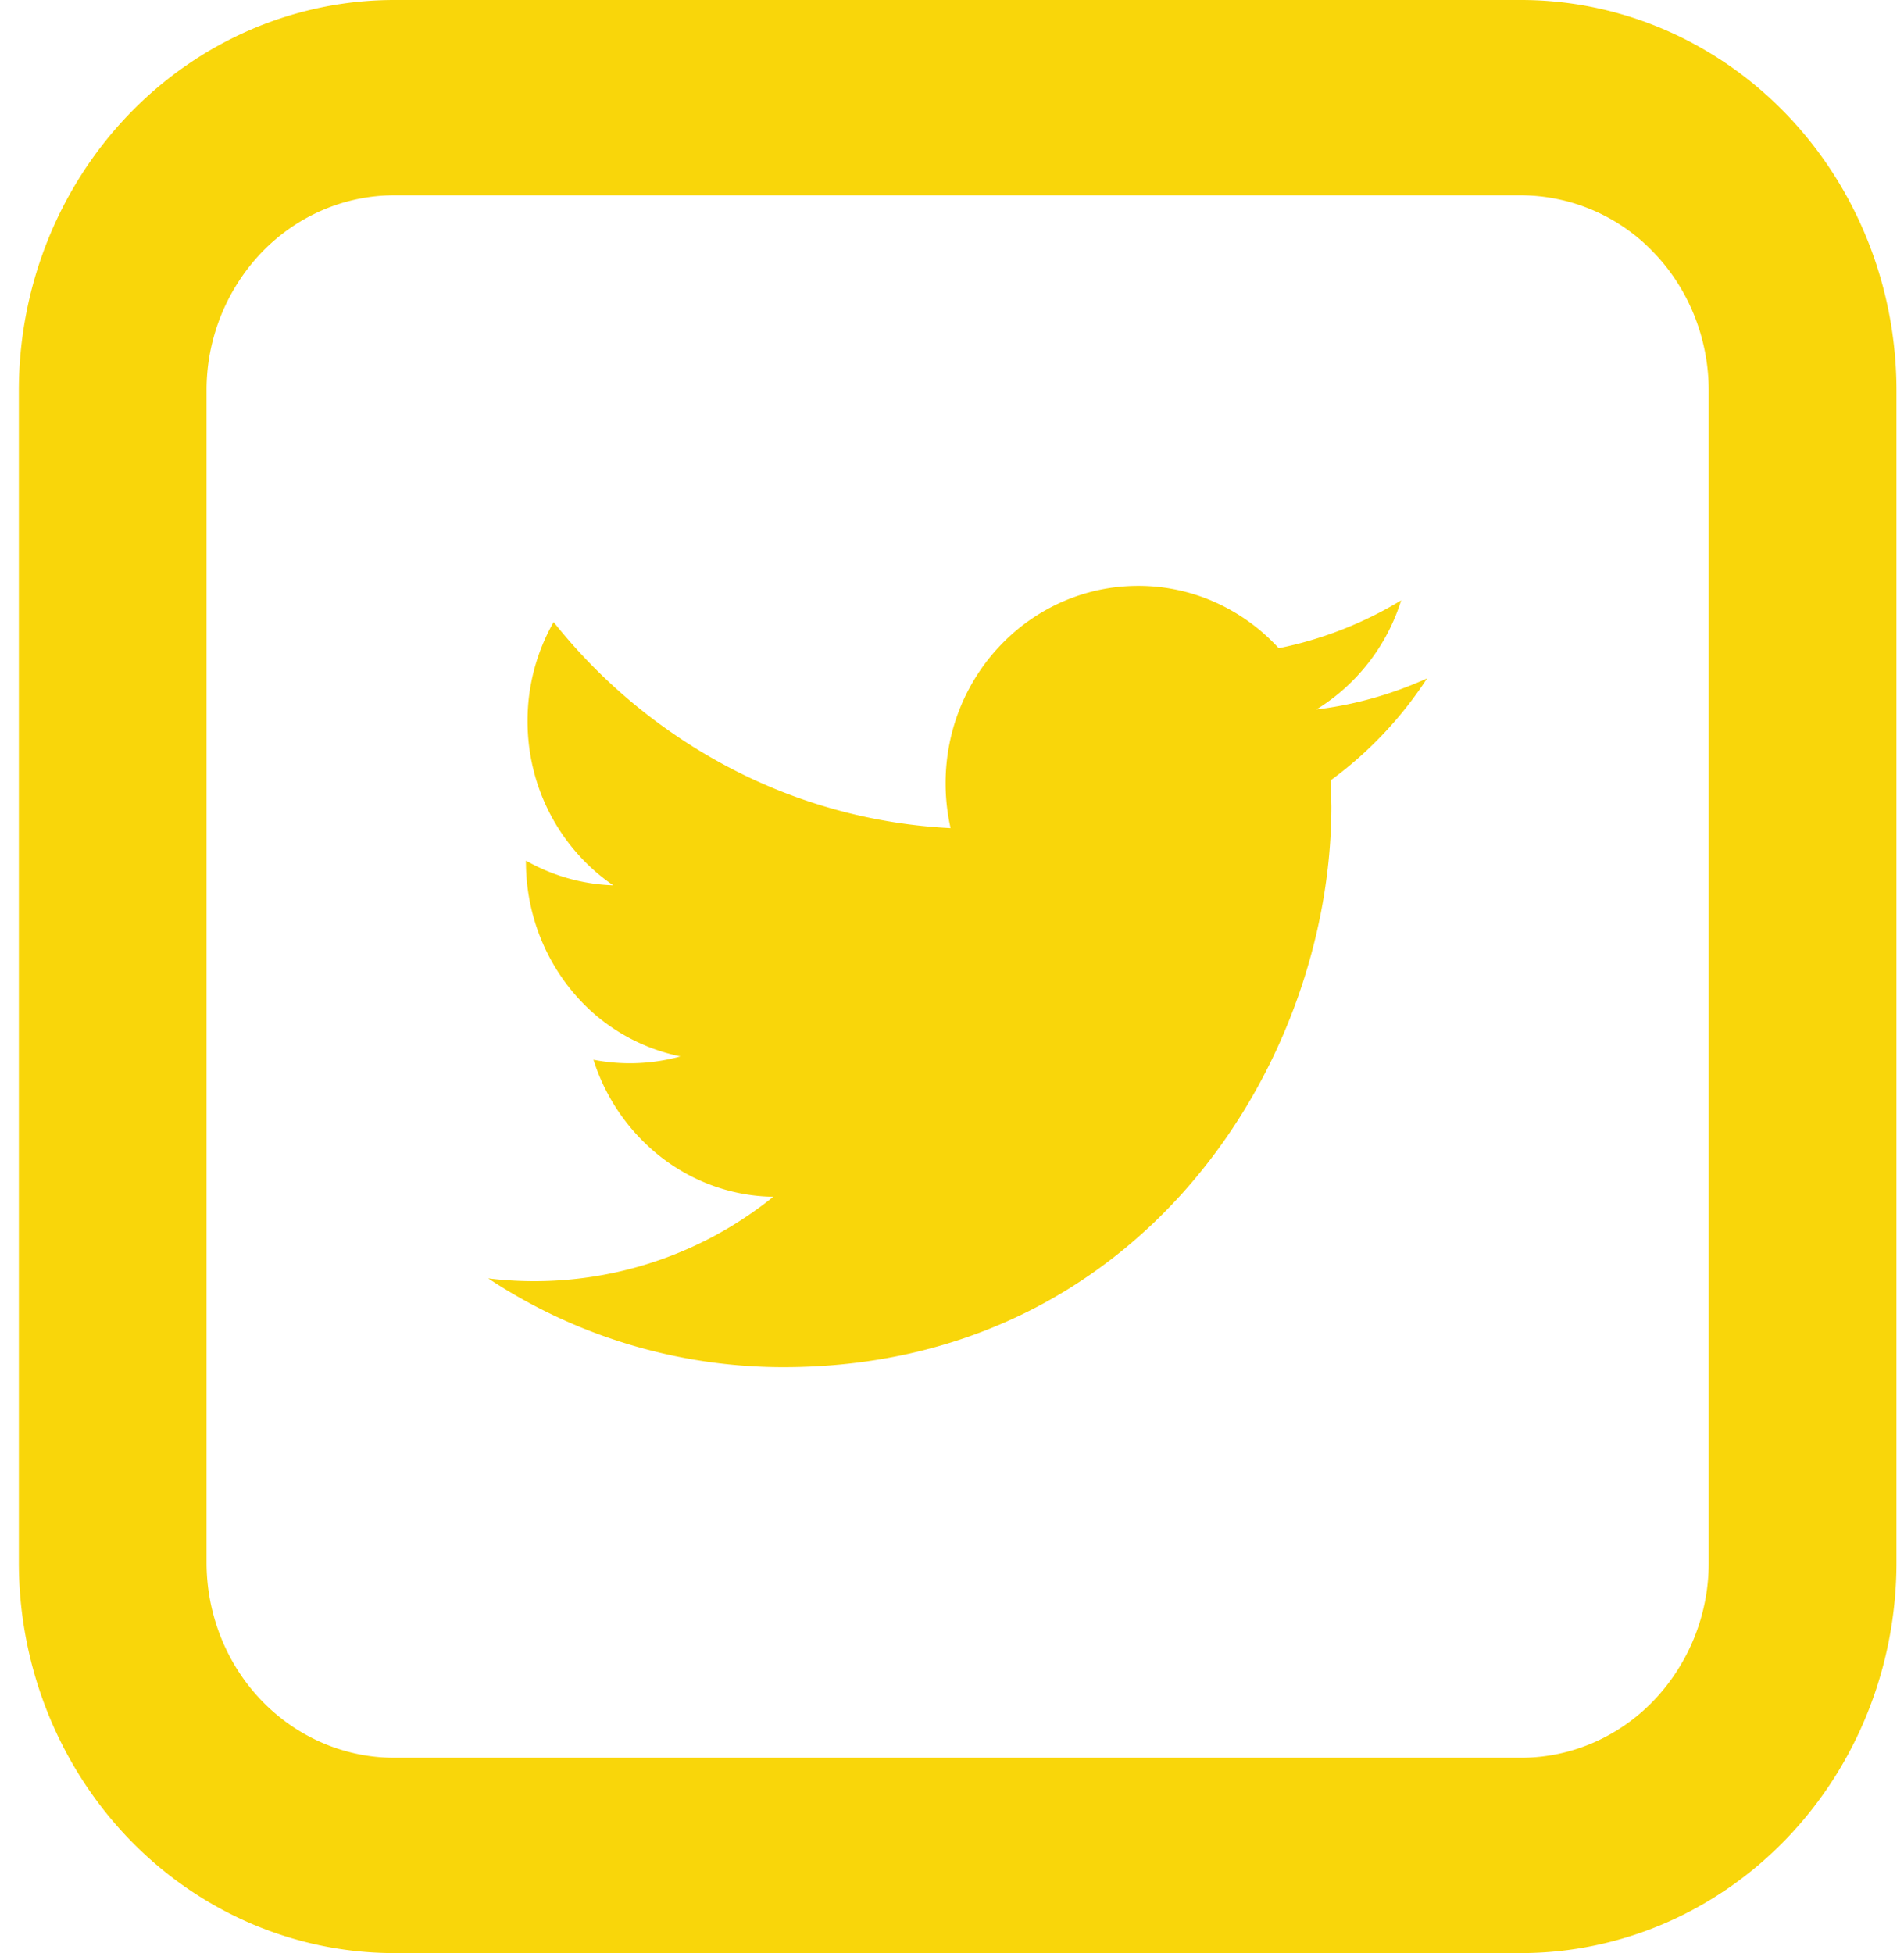
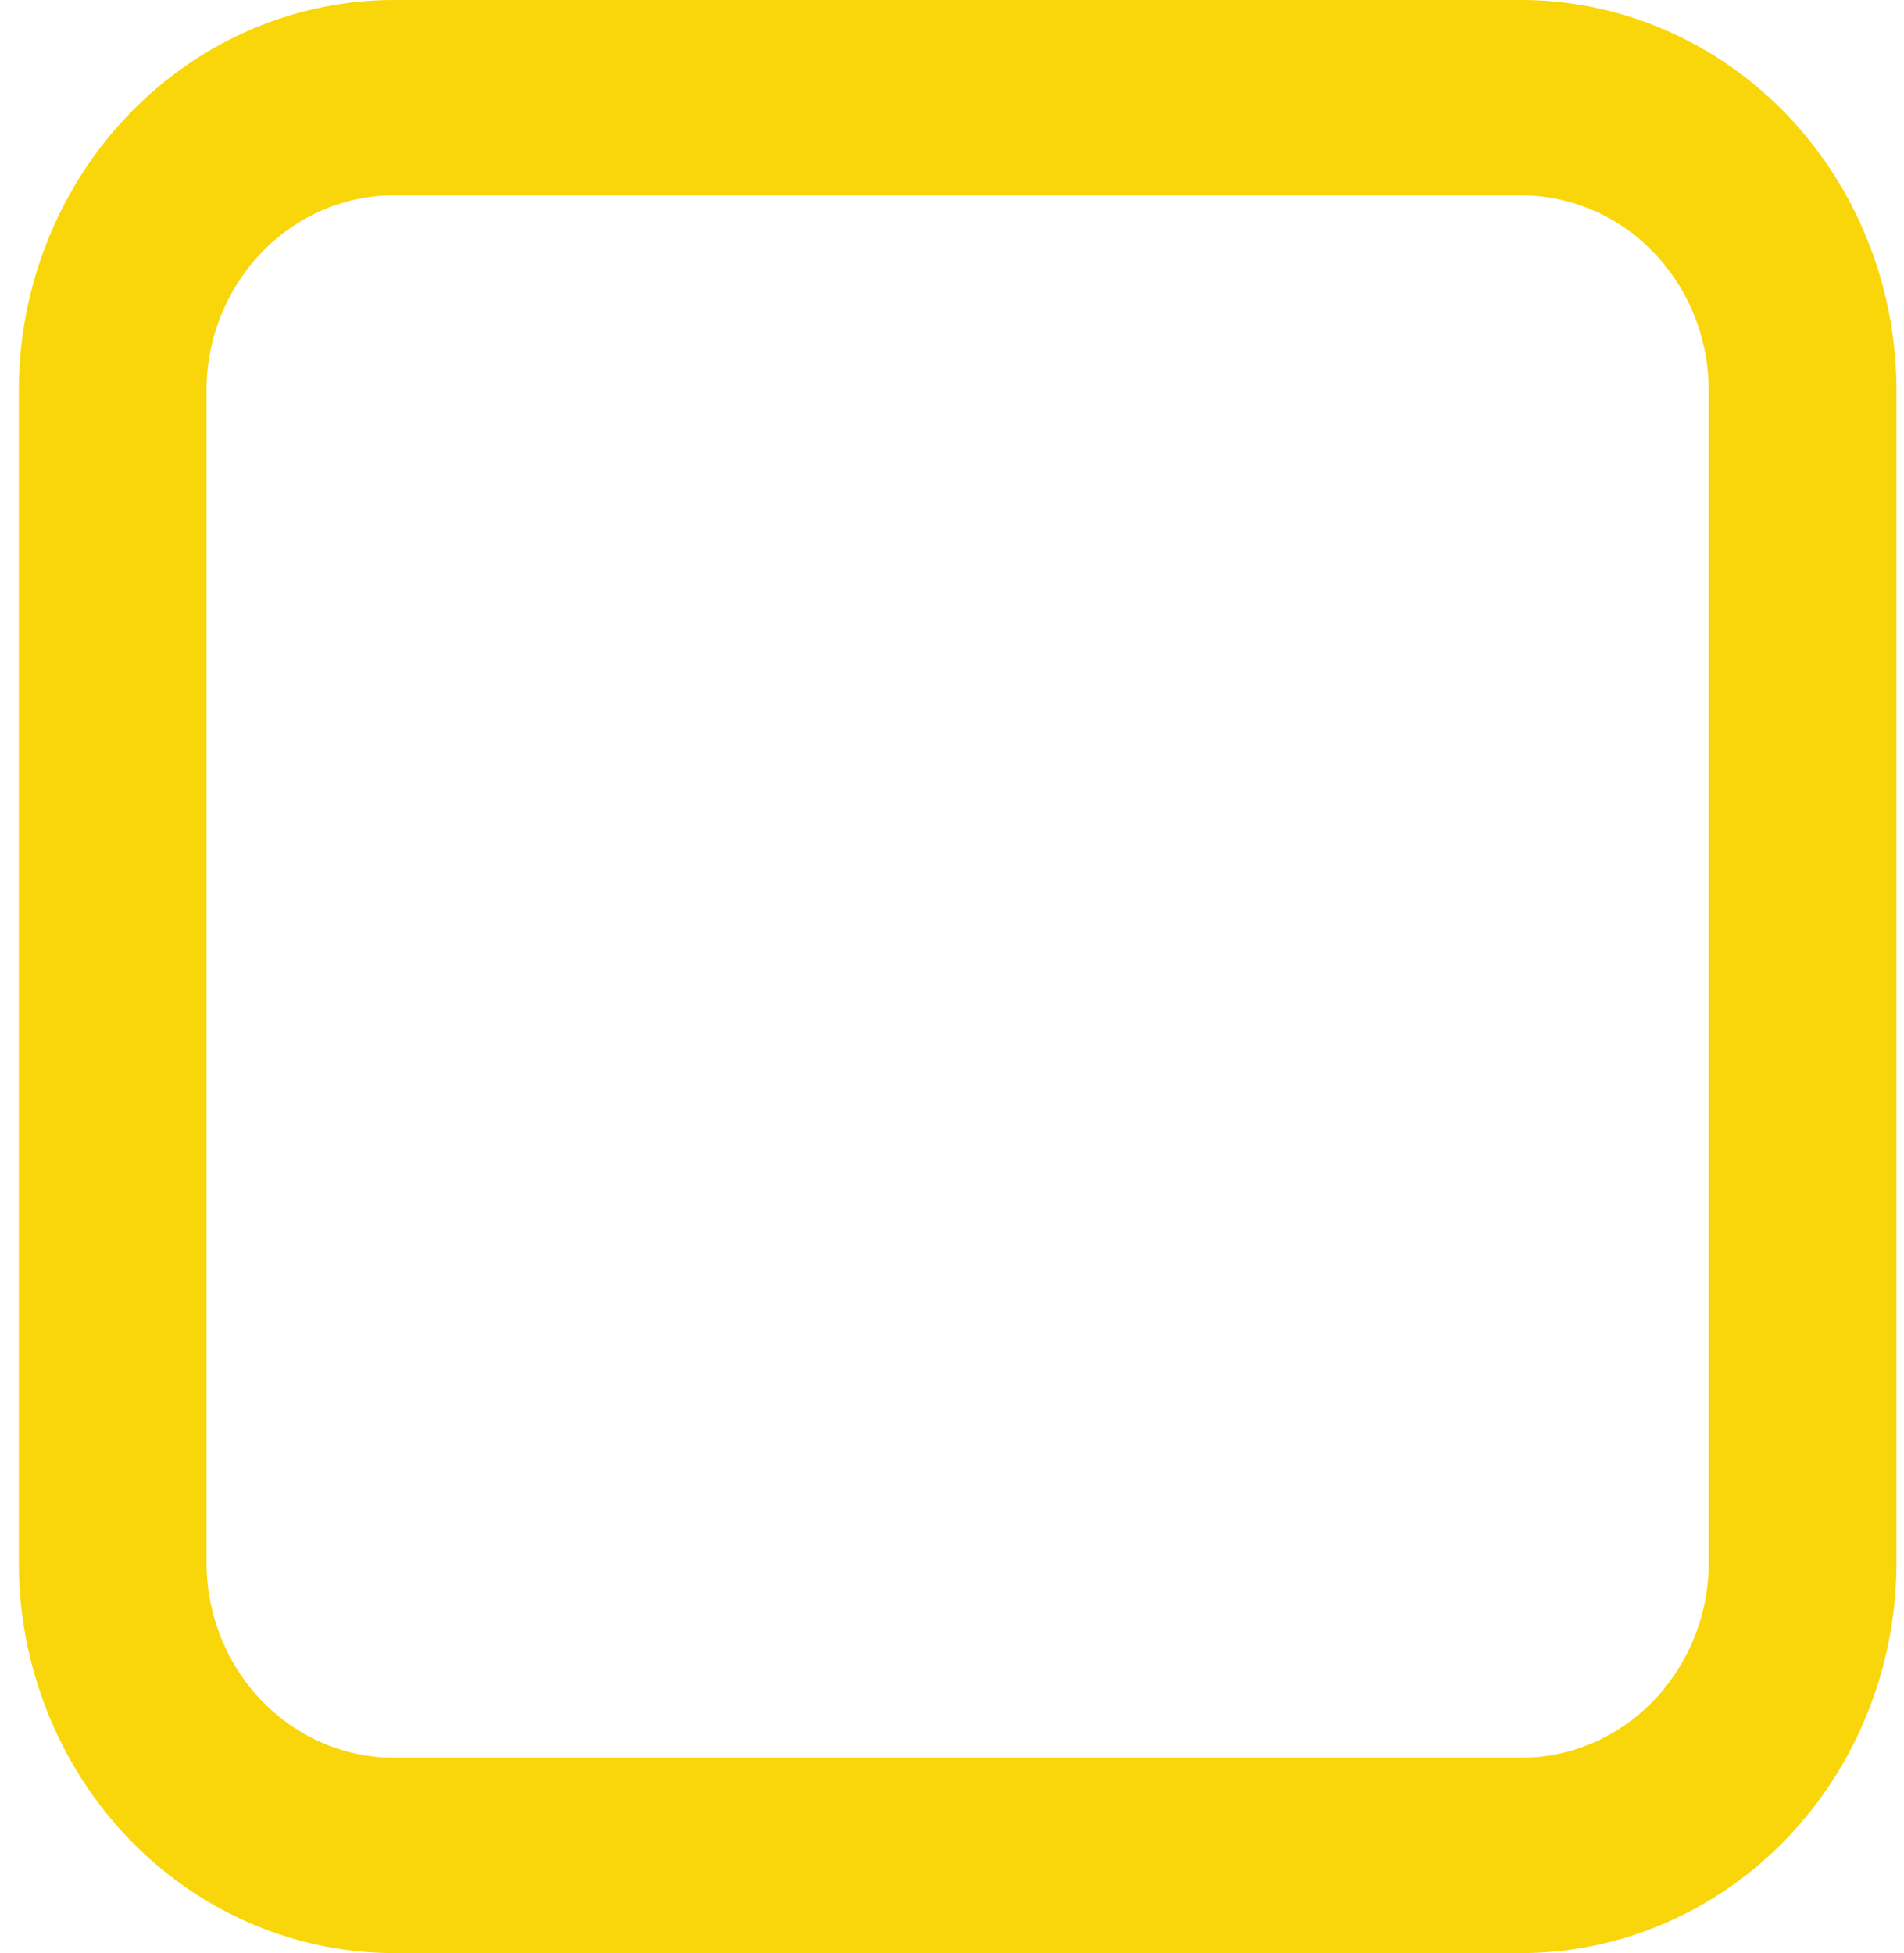
<svg xmlns="http://www.w3.org/2000/svg" width="39" height="40" fill="none" viewBox="0 0 39 40">
-   <path fill="#F9D60A" d="M29.23 13.894c-.707.32-1.466.54-2.265.636a4.042 4.042 0 001.735-2.234 7.814 7.814 0 01-2.508.98 3.963 3.963 0 00-1.313-.946 3.83 3.83 0 00-1.566-.33c-2.178 0-3.944 1.81-3.944 4.04 0 .316.035.624.102.92a10.917 10.917 0 01-4.493-1.219 11.342 11.342 0 01-3.638-3.001 4.084 4.084 0 00-.534 2.03c0 1.4.698 2.64 1.756 3.362a3.875 3.875 0 01-1.789-.506v.05c.006.939.325 1.847.902 2.569a3.878 3.878 0 002.263 1.391 3.903 3.903 0 01-1.782.068 4.093 4.093 0 001.411 2.015c.66.503 1.455.78 2.273.791A7.795 7.795 0 0110 26.182 10.959 10.959 0 0016.046 28c7.258 0 11.225-6.156 11.225-11.496l-.013-.524a7.984 7.984 0 001.973-2.086z" />
  <path fill="#F9D60A" d="M8.077 4c-1.02 0-1.998.421-2.72 1.172A4.083 4.083 0 004.231 8v24c0 1.06.405 2.078 1.126 2.828.722.75 1.7 1.172 2.72 1.172h23.077c1.02 0 1.998-.421 2.72-1.172A4.082 4.082 0 0035 32V8c0-1.06-.405-2.078-1.126-2.828A3.773 3.773 0 0031.154 4H8.077zm0-4h23.077c2.04 0 3.997.843 5.44 2.343 1.442 1.5 2.252 3.535 2.252 5.657v24c0 2.122-.81 4.157-2.253 5.657-1.442 1.5-3.399 2.343-5.439 2.343H8.077c-2.04 0-3.997-.843-5.44-2.343C1.196 36.157.386 34.122.386 32V8c0-2.122.81-4.157 2.253-5.657C4.08.843 6.037 0 8.078 0z" />
</svg>